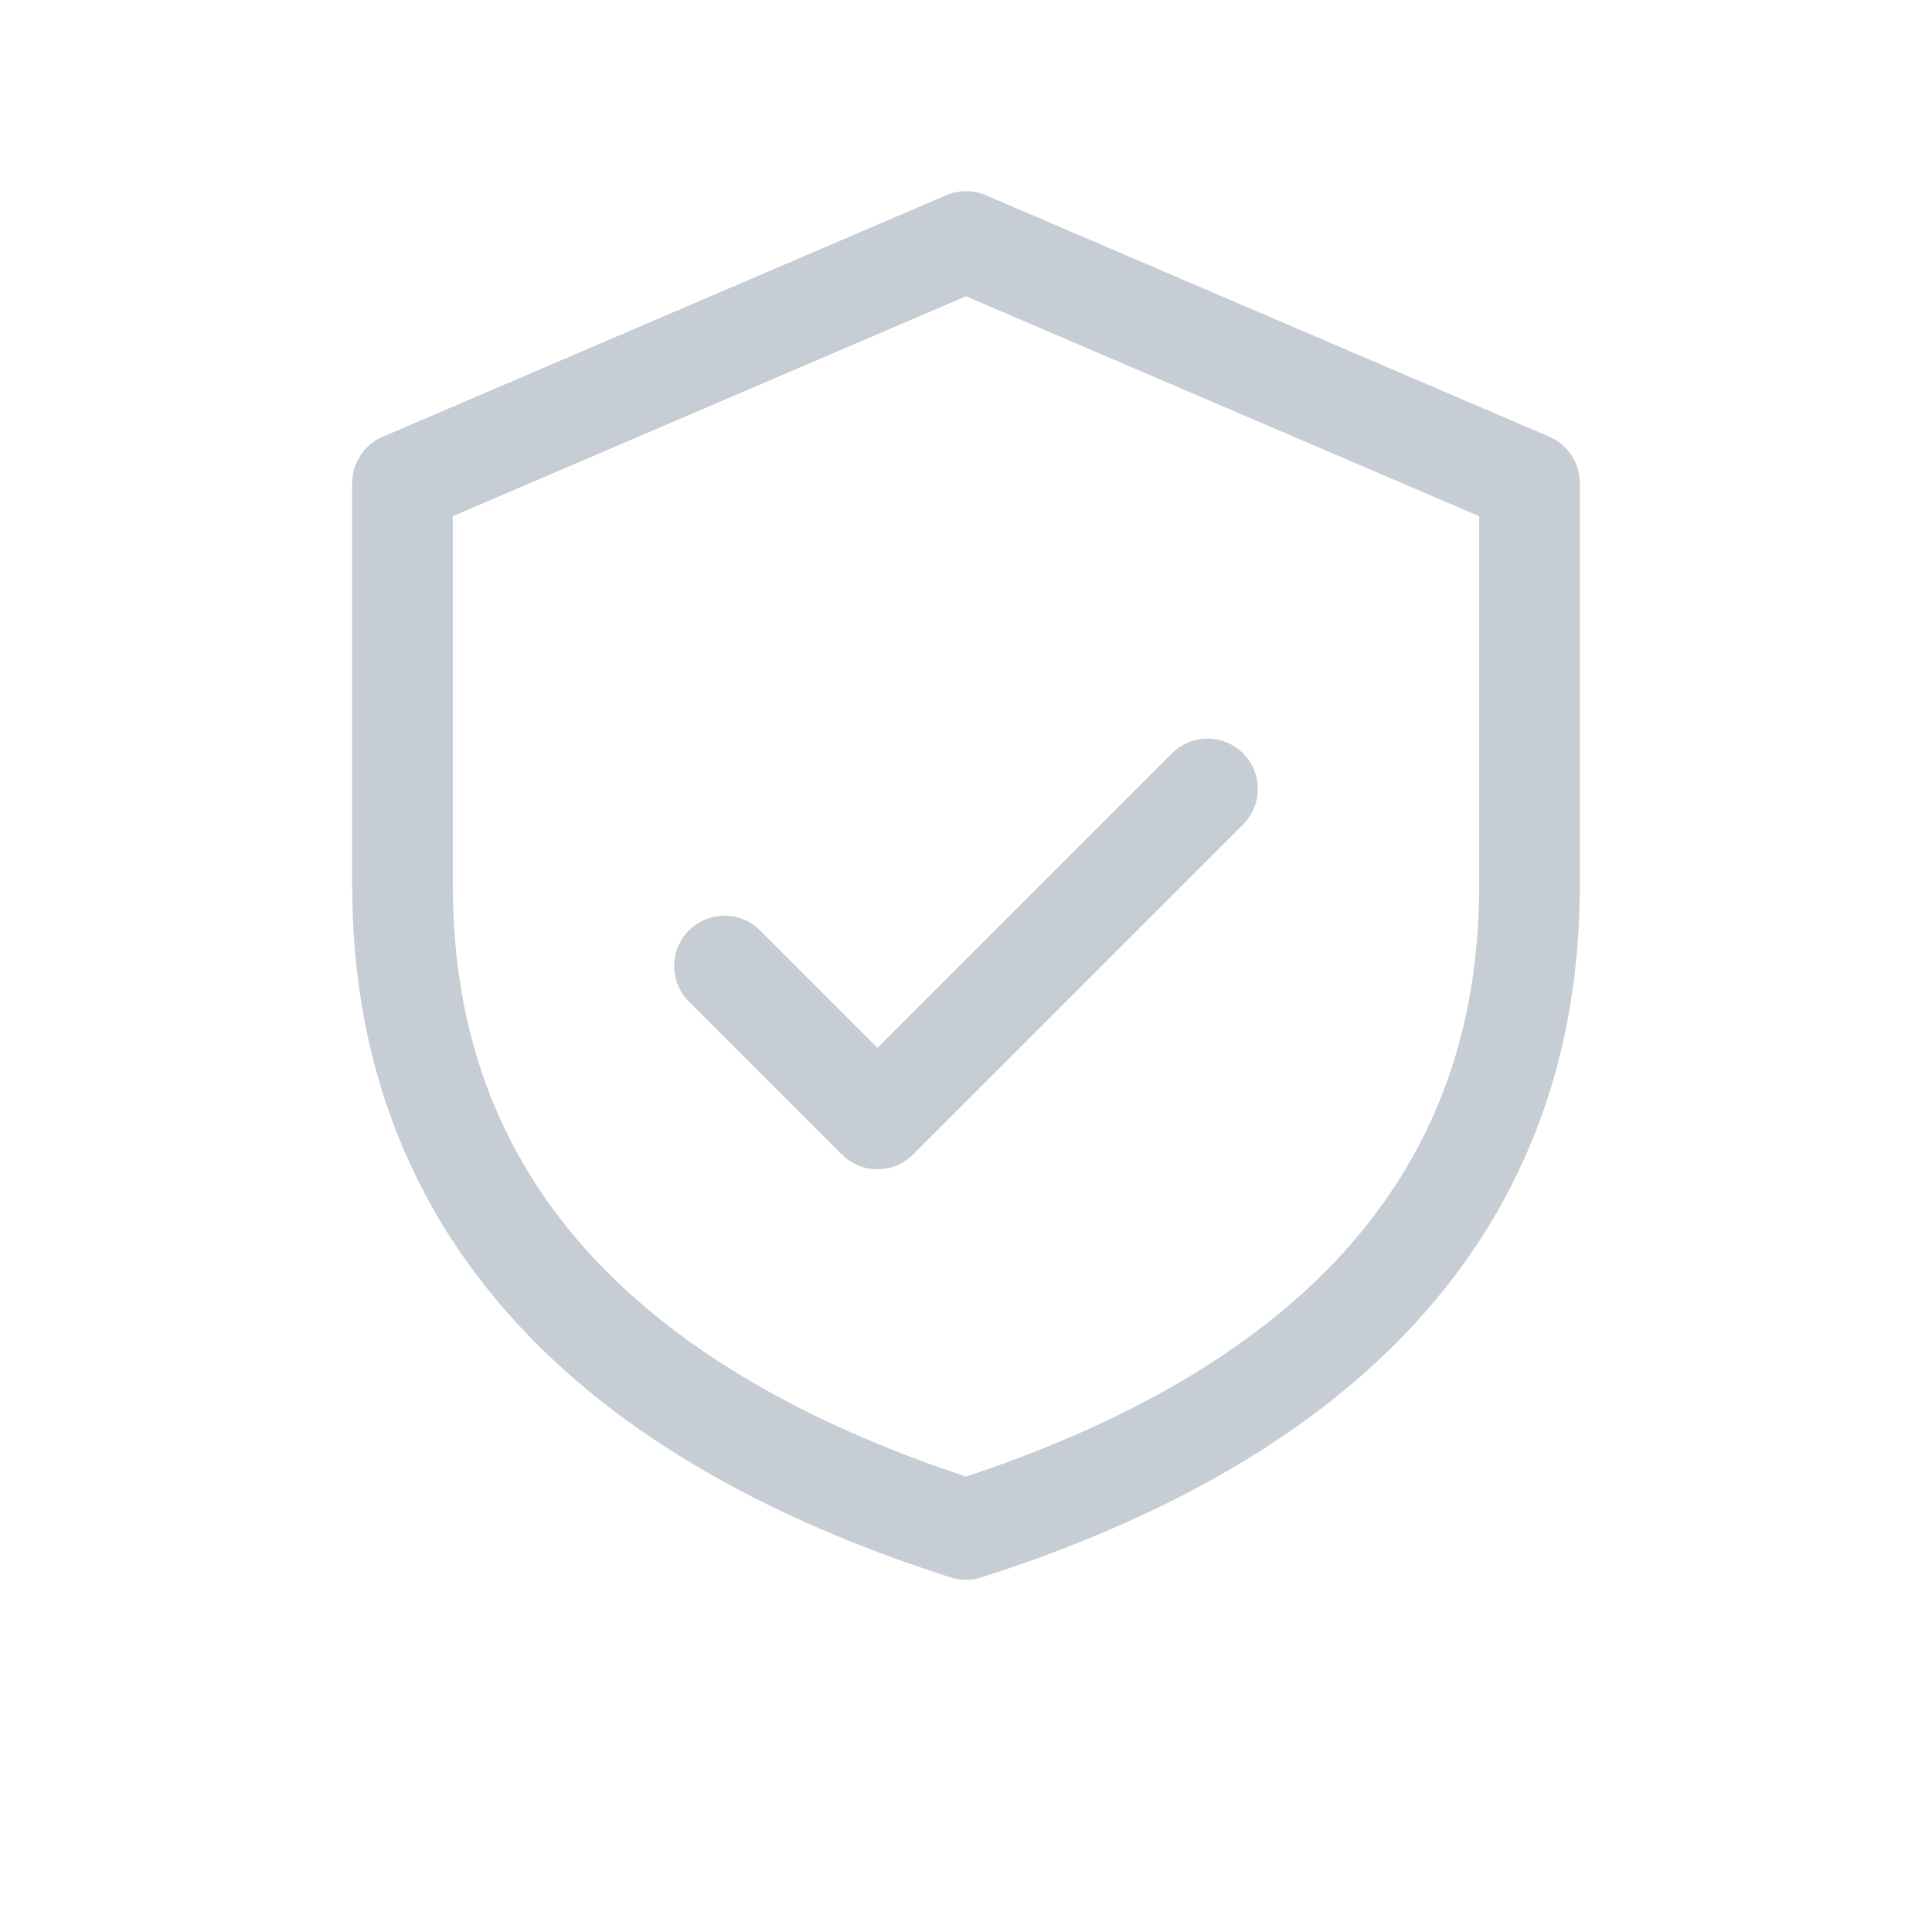
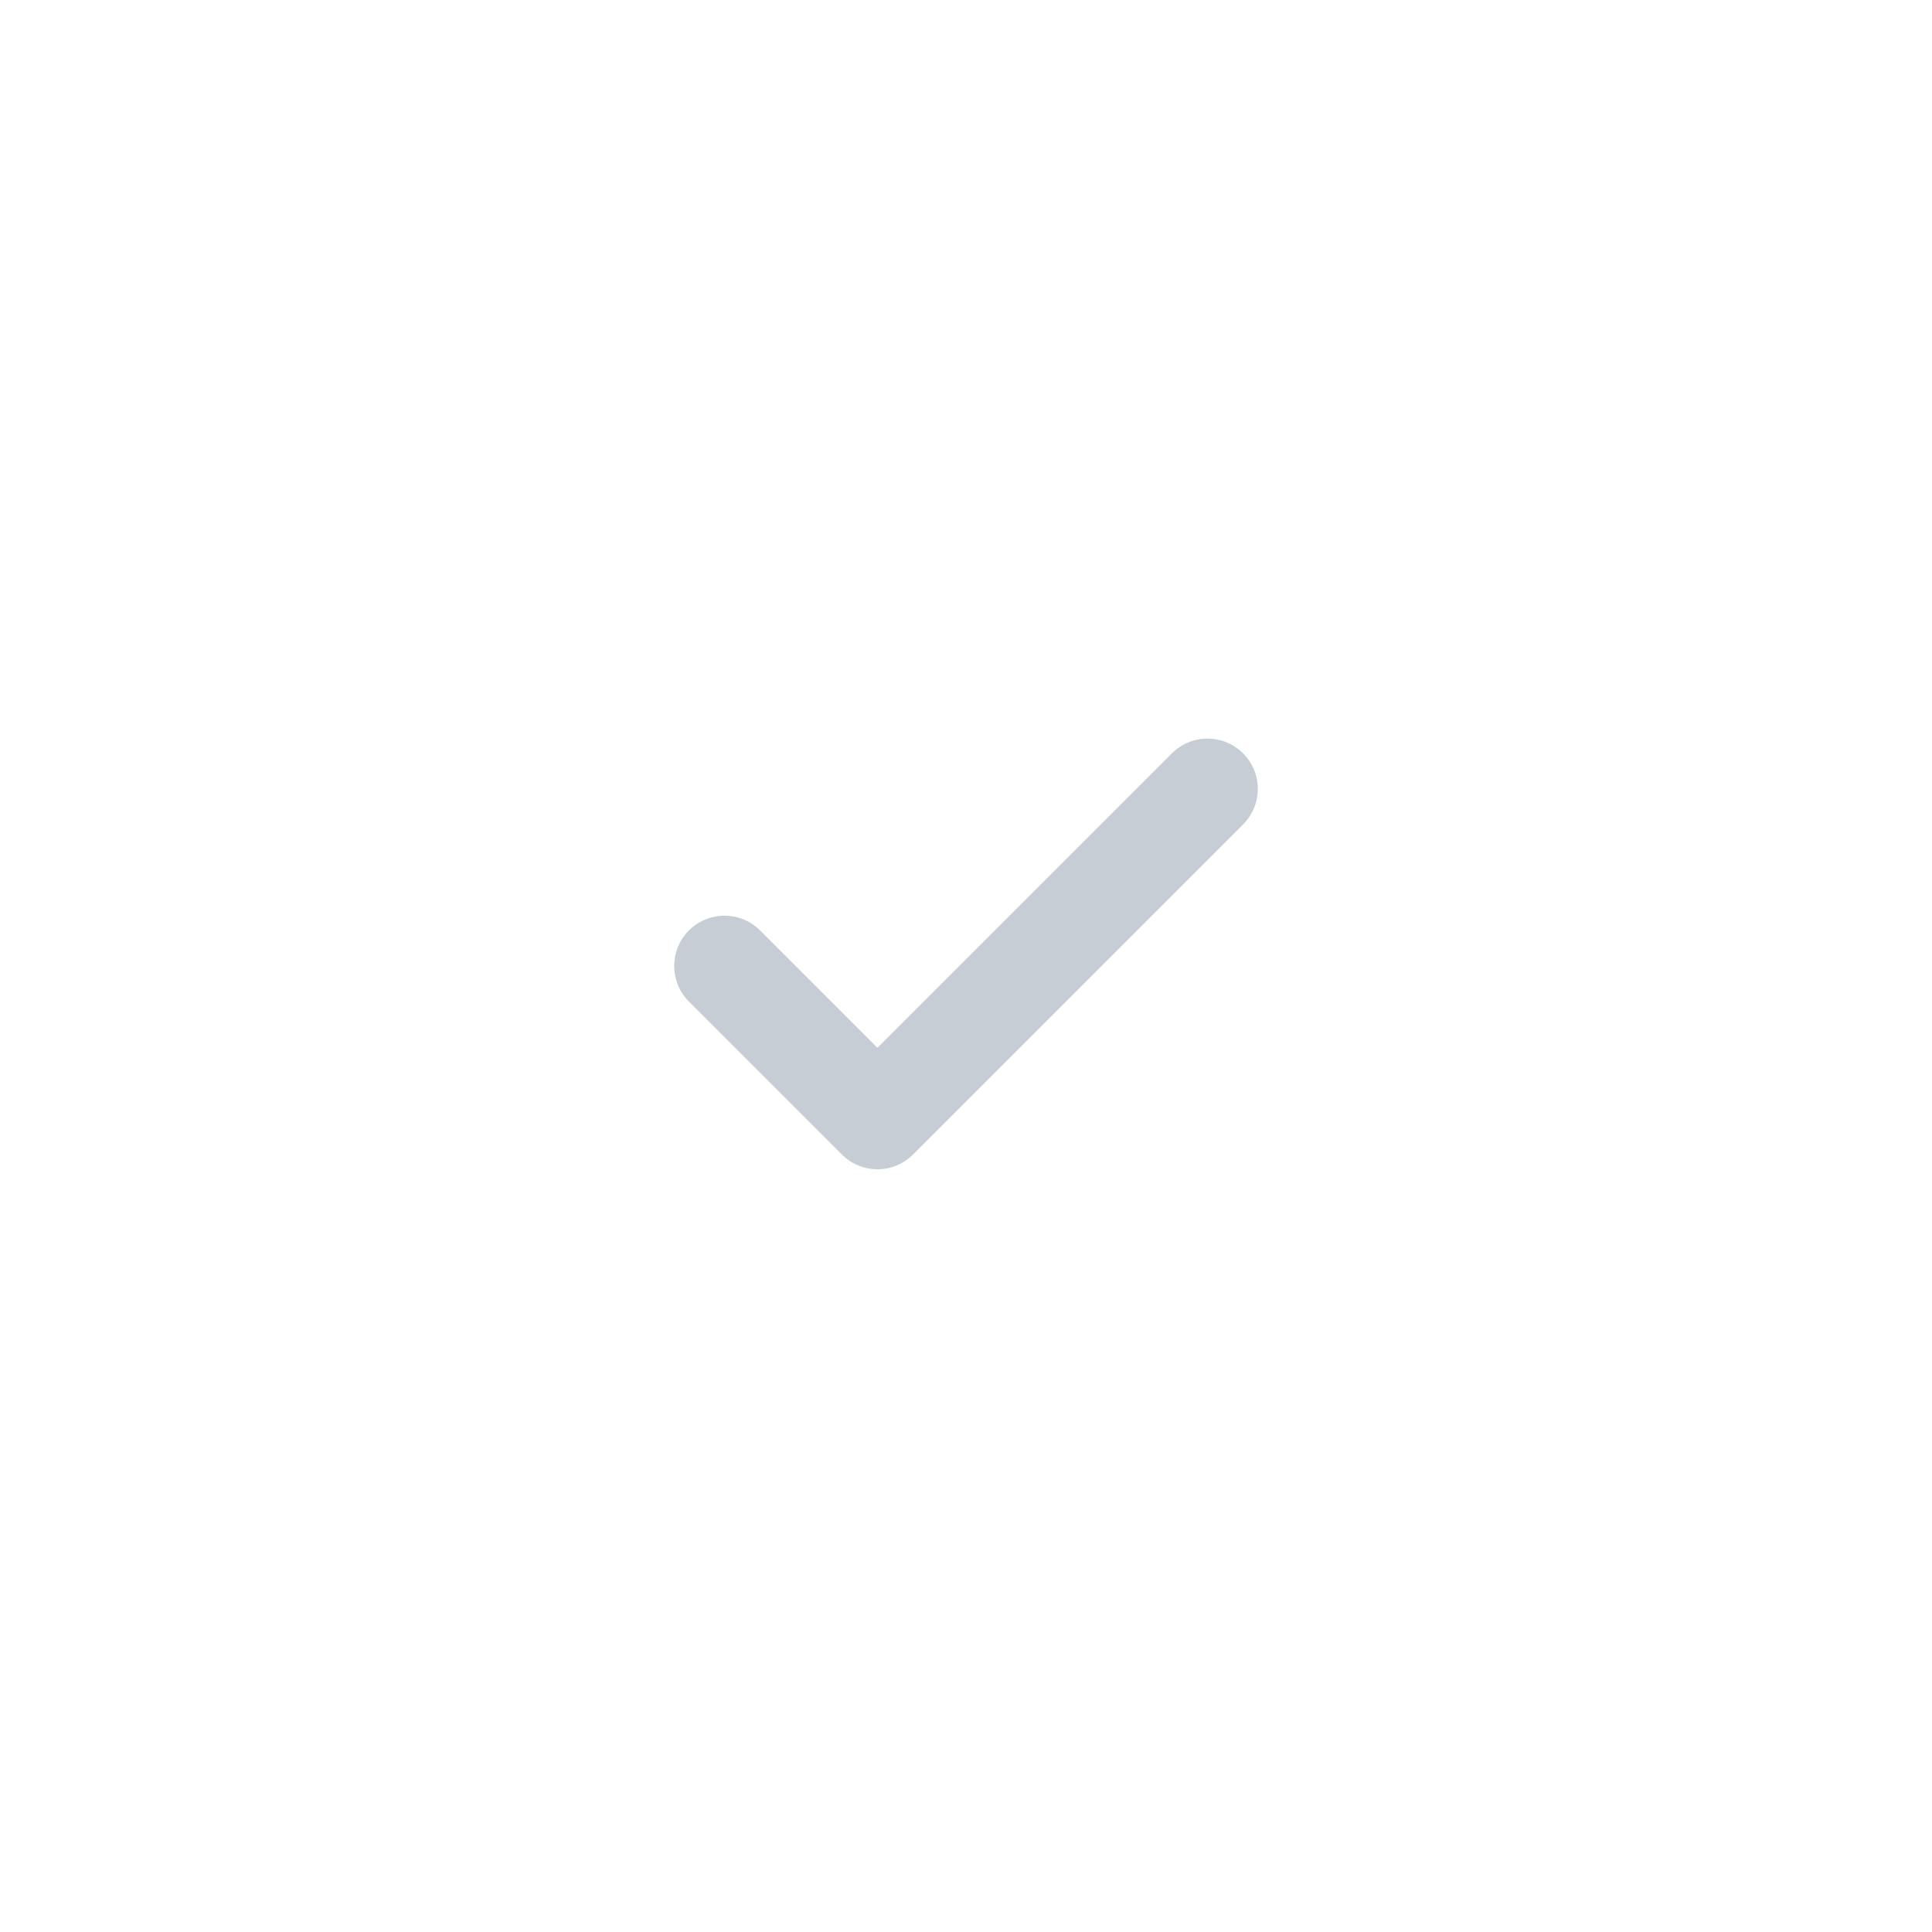
<svg xmlns="http://www.w3.org/2000/svg" viewBox="0 0 48 48" fill="none" stroke="#C7CDD4" stroke-width="2.5" stroke-linecap="round" stroke-linejoin="round">
-   <path d="M24 6l14 6v10c0 9-6.5 13.6-14 16-7.5-2.4-14-7-14-16V12l14-6z" />
  <path d="M18 24l3.8 3.8L30 19.6" />
</svg>